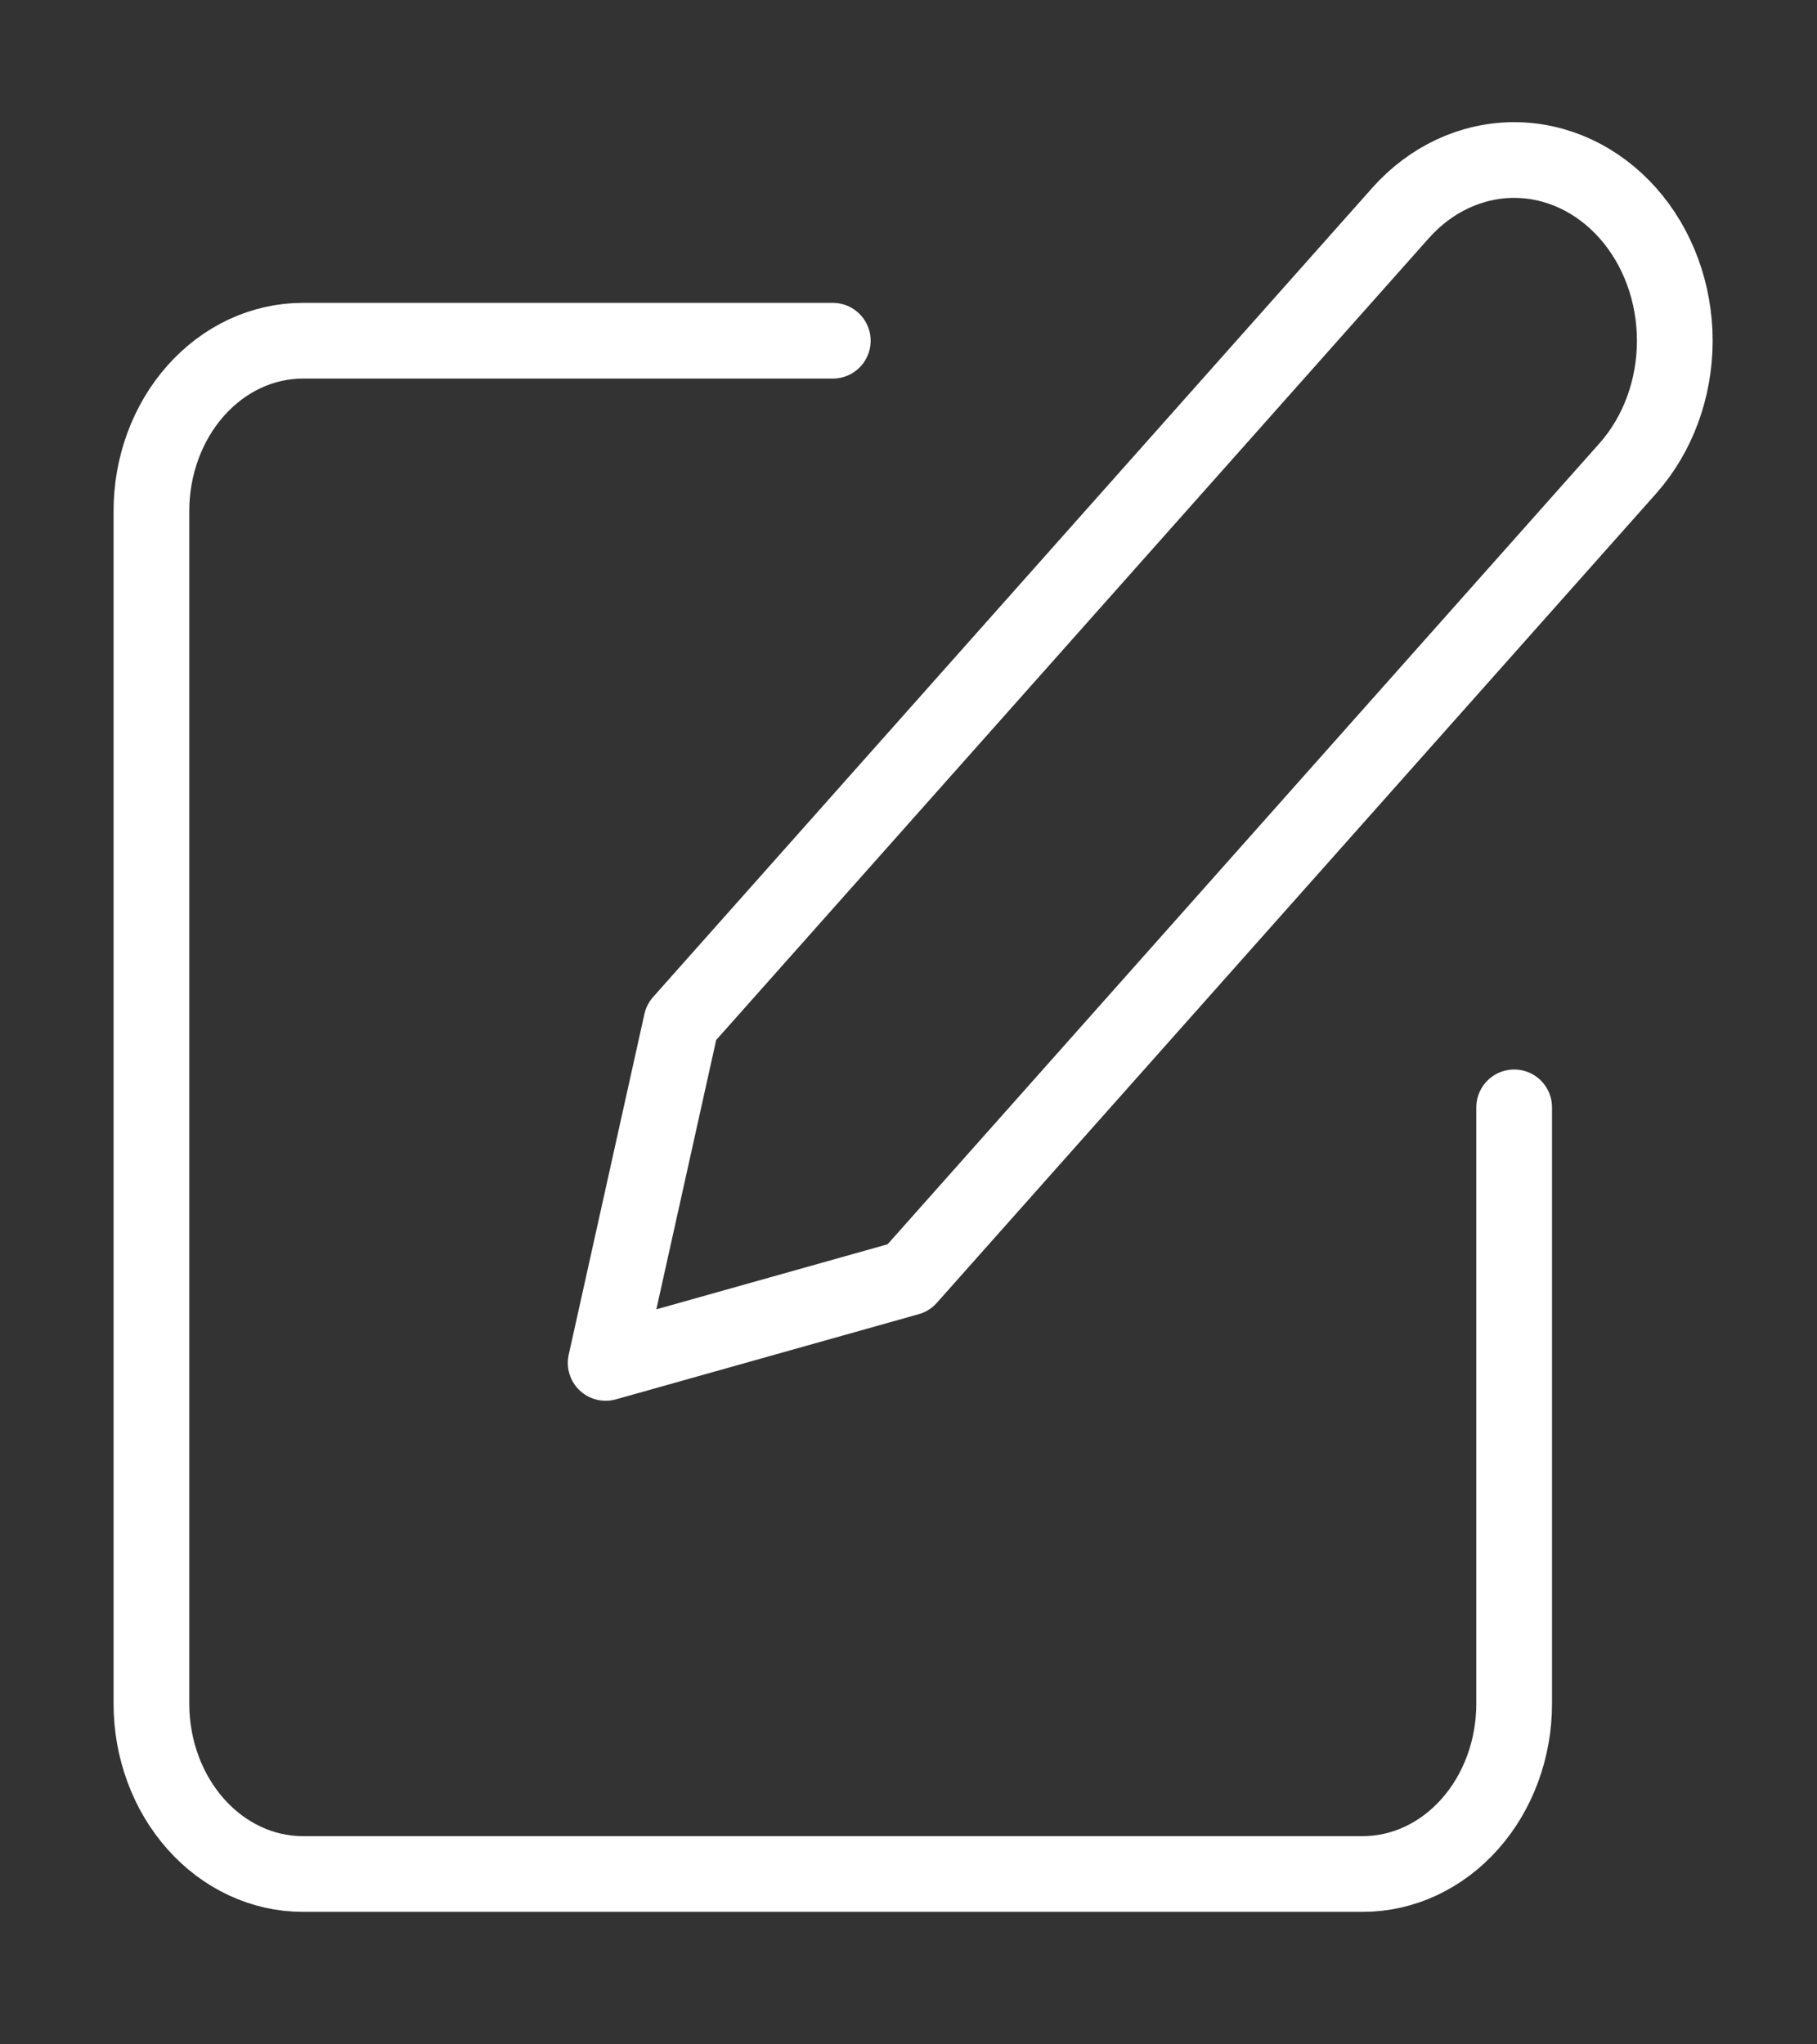
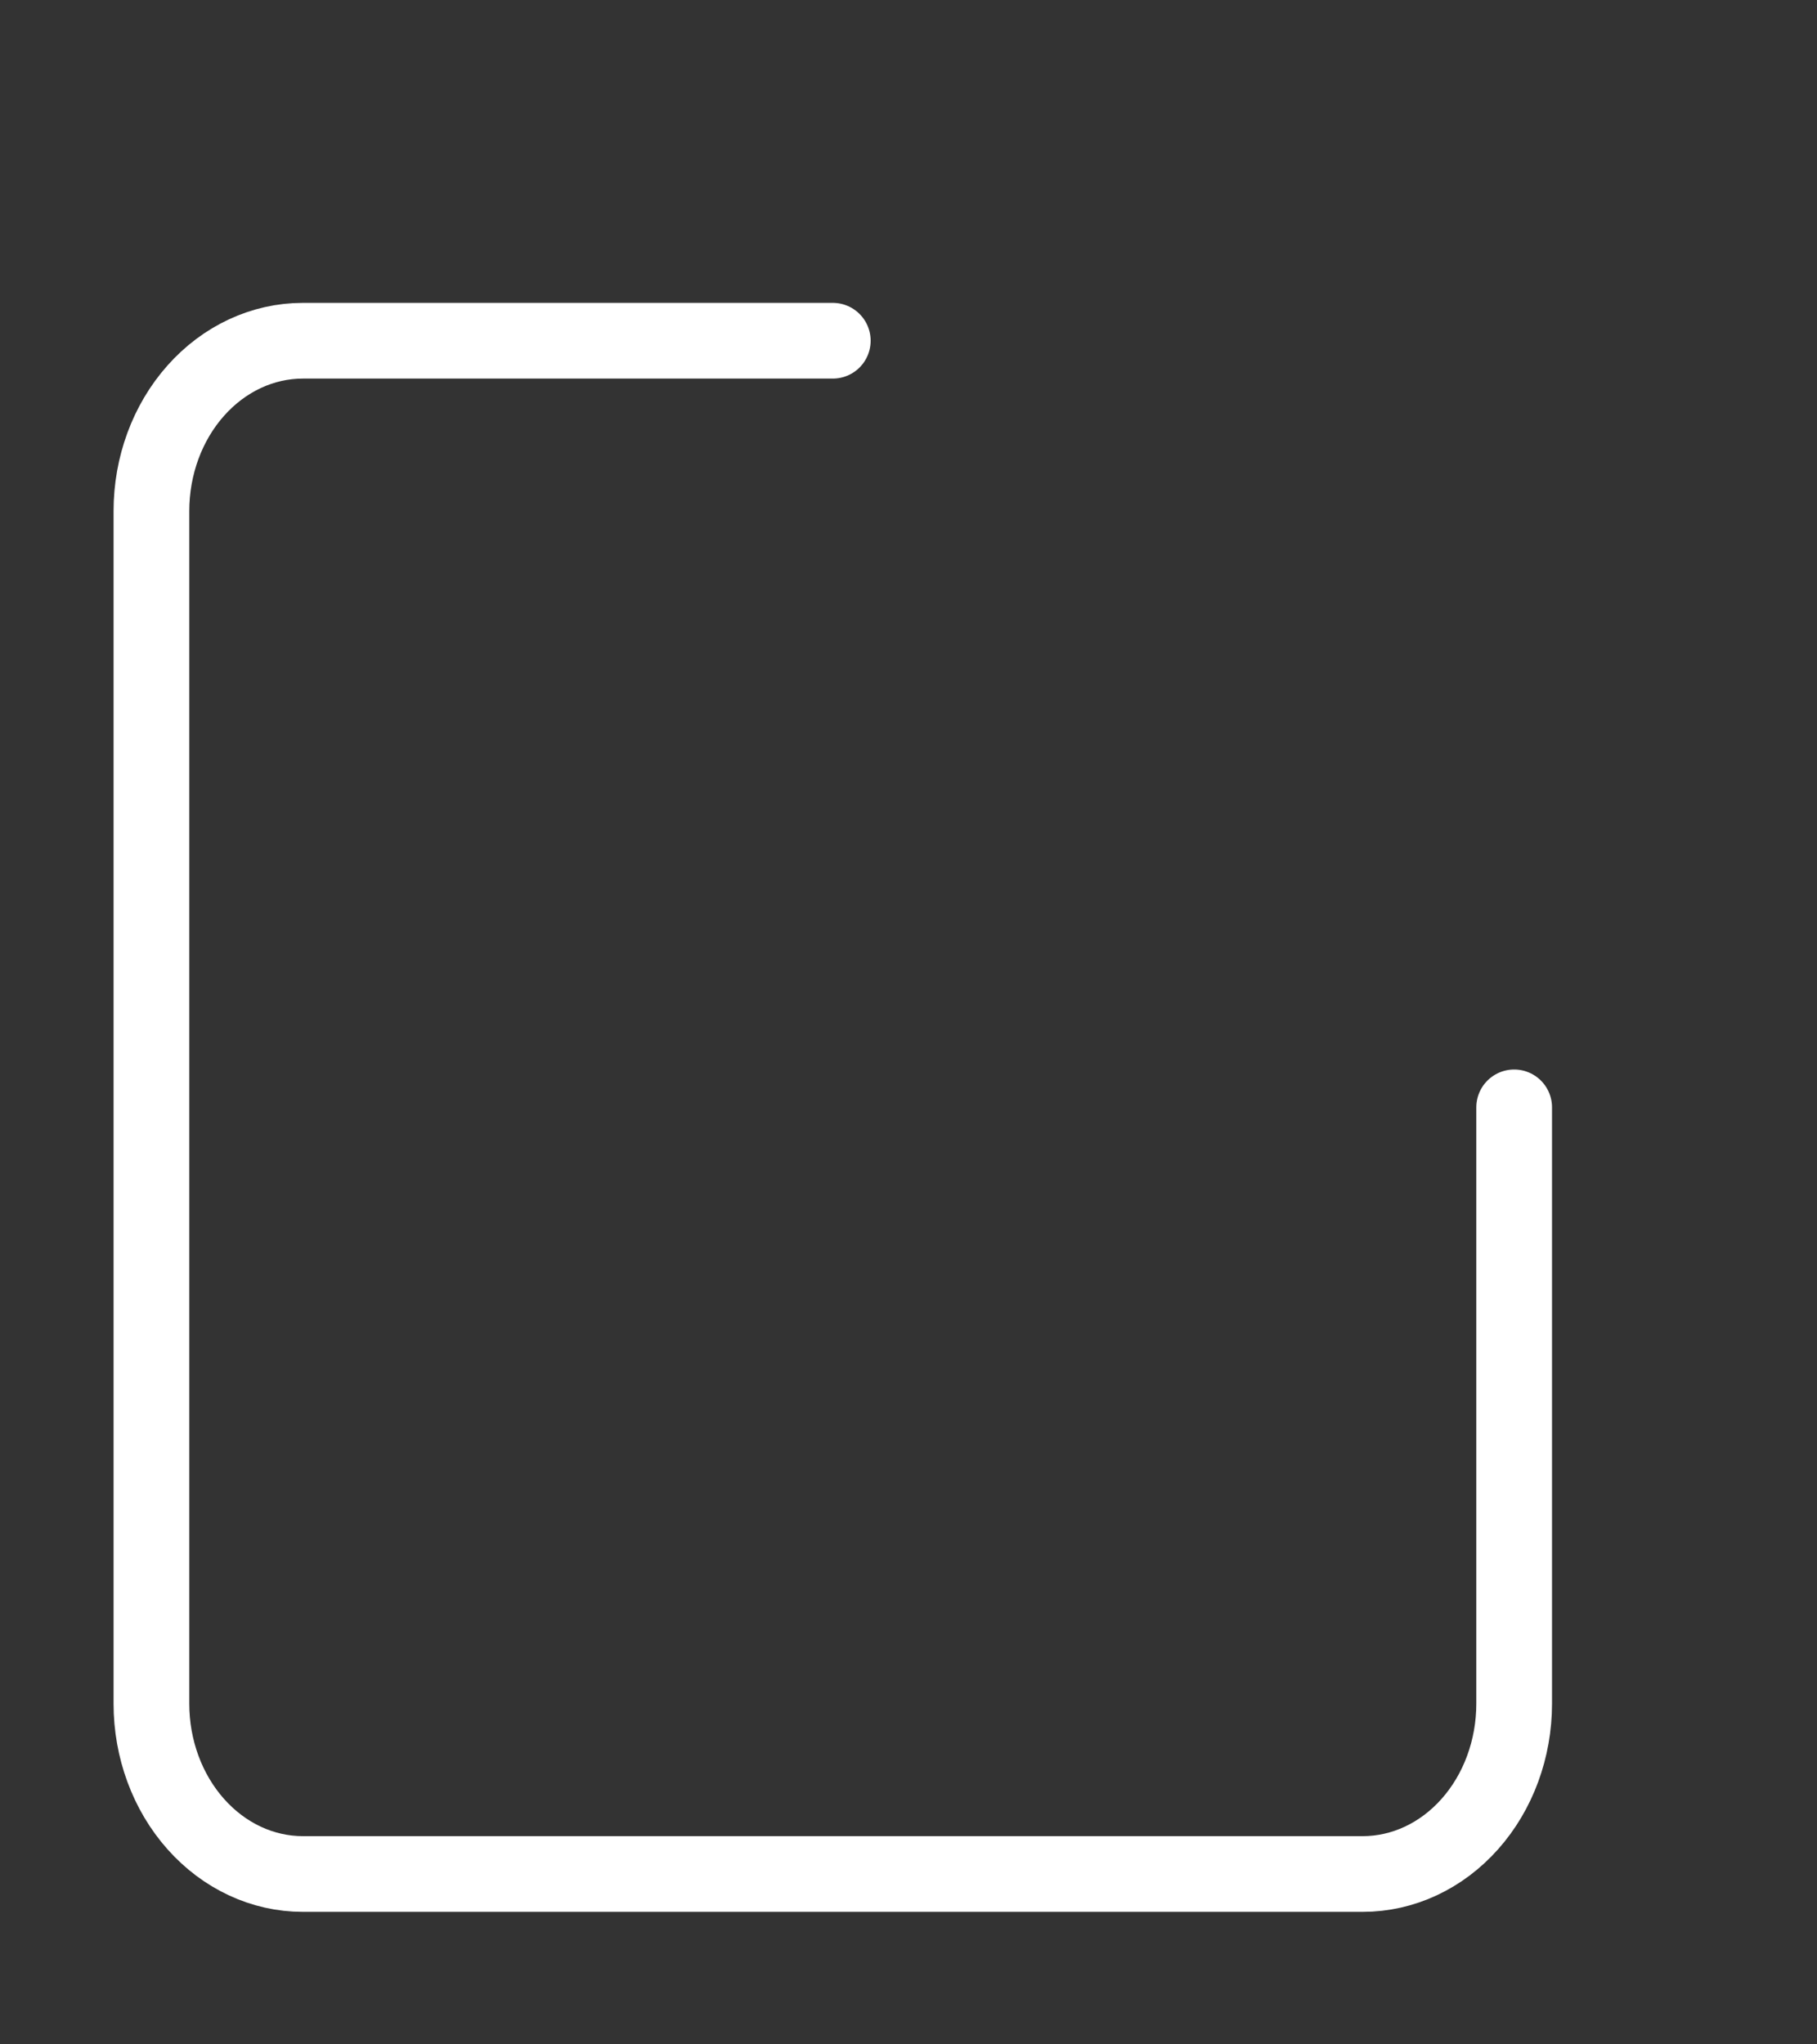
<svg xmlns="http://www.w3.org/2000/svg" width="48" height="54" viewBox="0 0 48 54" fill="none">
  <rect x="0" y="0" width="48" height="54" fill="#333333" stroke="none" />
  <path d="M22 9H8C6.939 9 5.922 9.474 5.172 10.318C4.421 11.162 4 12.306 4 13.5V45C4 46.194 4.421 47.338 5.172 48.182C5.922 49.026 6.939 49.5 8 49.5H36C37.061 49.5 38.078 49.026 38.828 48.182C39.579 47.338 40 46.194 40 45V29.25" stroke="white" stroke-width="2" stroke-linecap="round" stroke-linejoin="round" />
-   <path d="M37 5.625C37.796 4.73 38.875 4.227 40 4.227C41.125 4.227 42.204 4.73 43 5.625C43.796 6.52 44.243 7.734 44.243 9C44.243 10.266 43.796 11.48 43 12.375L24 33.75L16 36L18 27L37 5.625Z" stroke="white" stroke-width="2" stroke-linecap="round" stroke-linejoin="round" />
</svg>